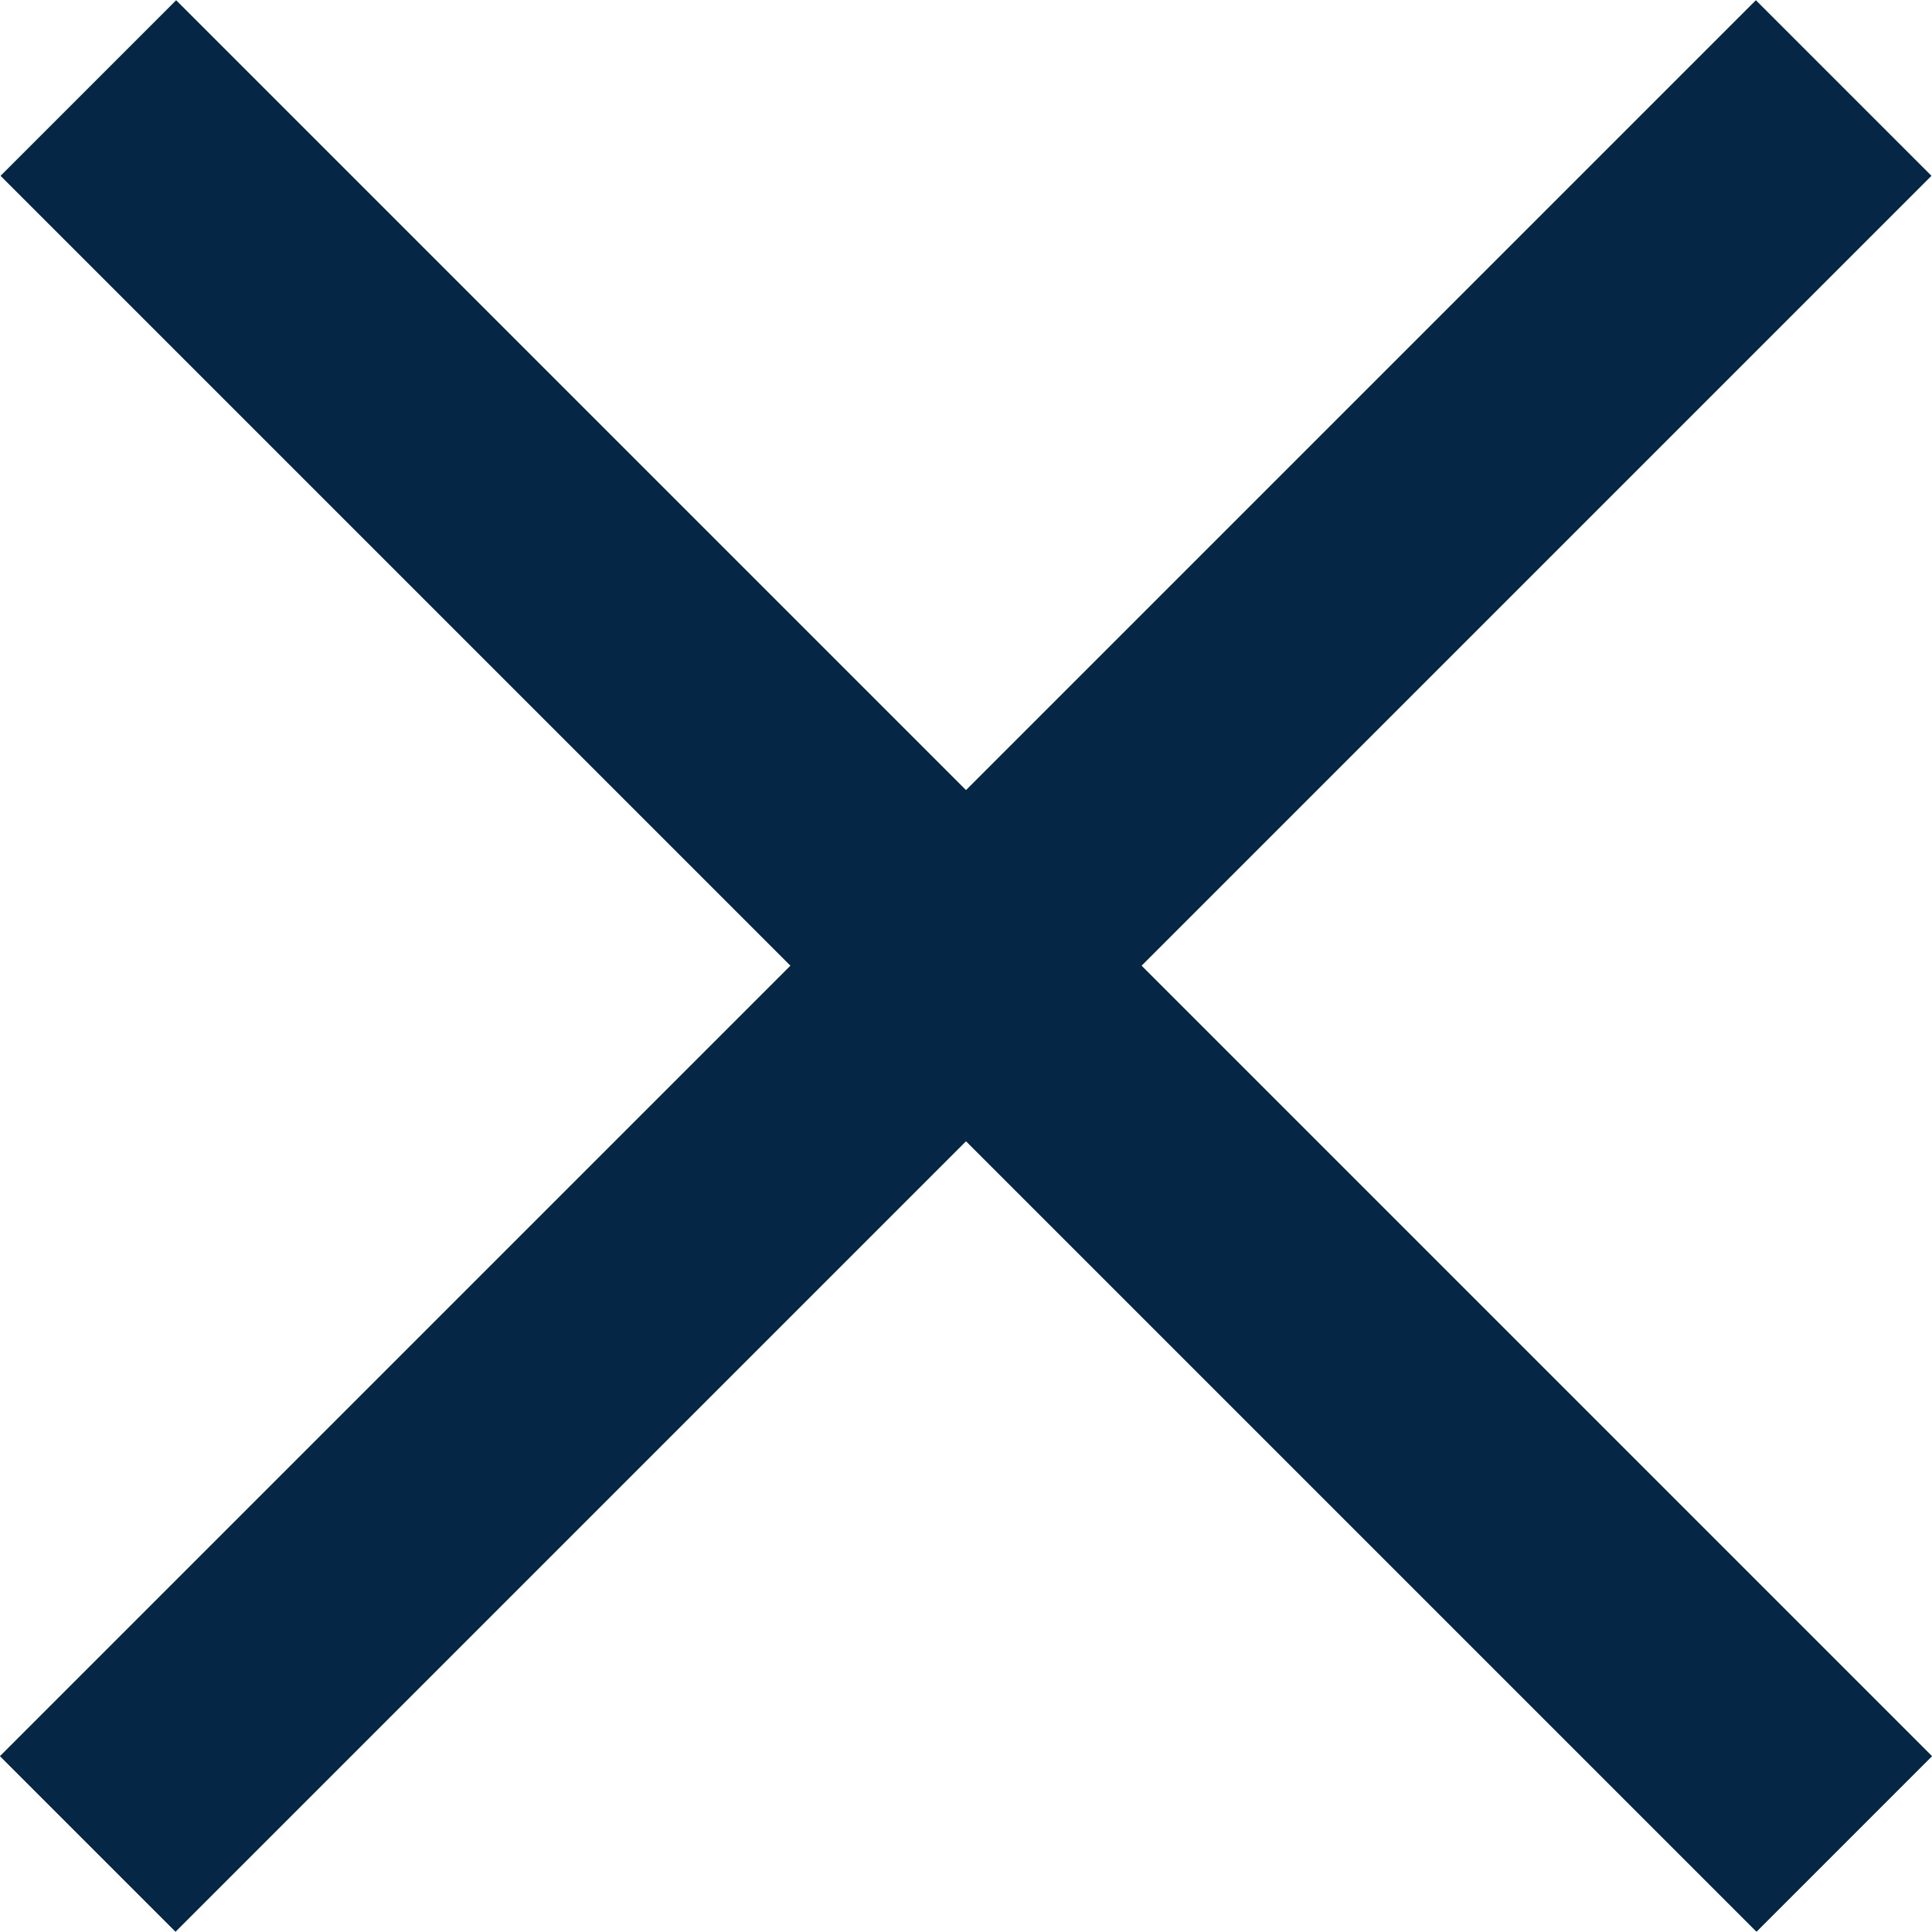
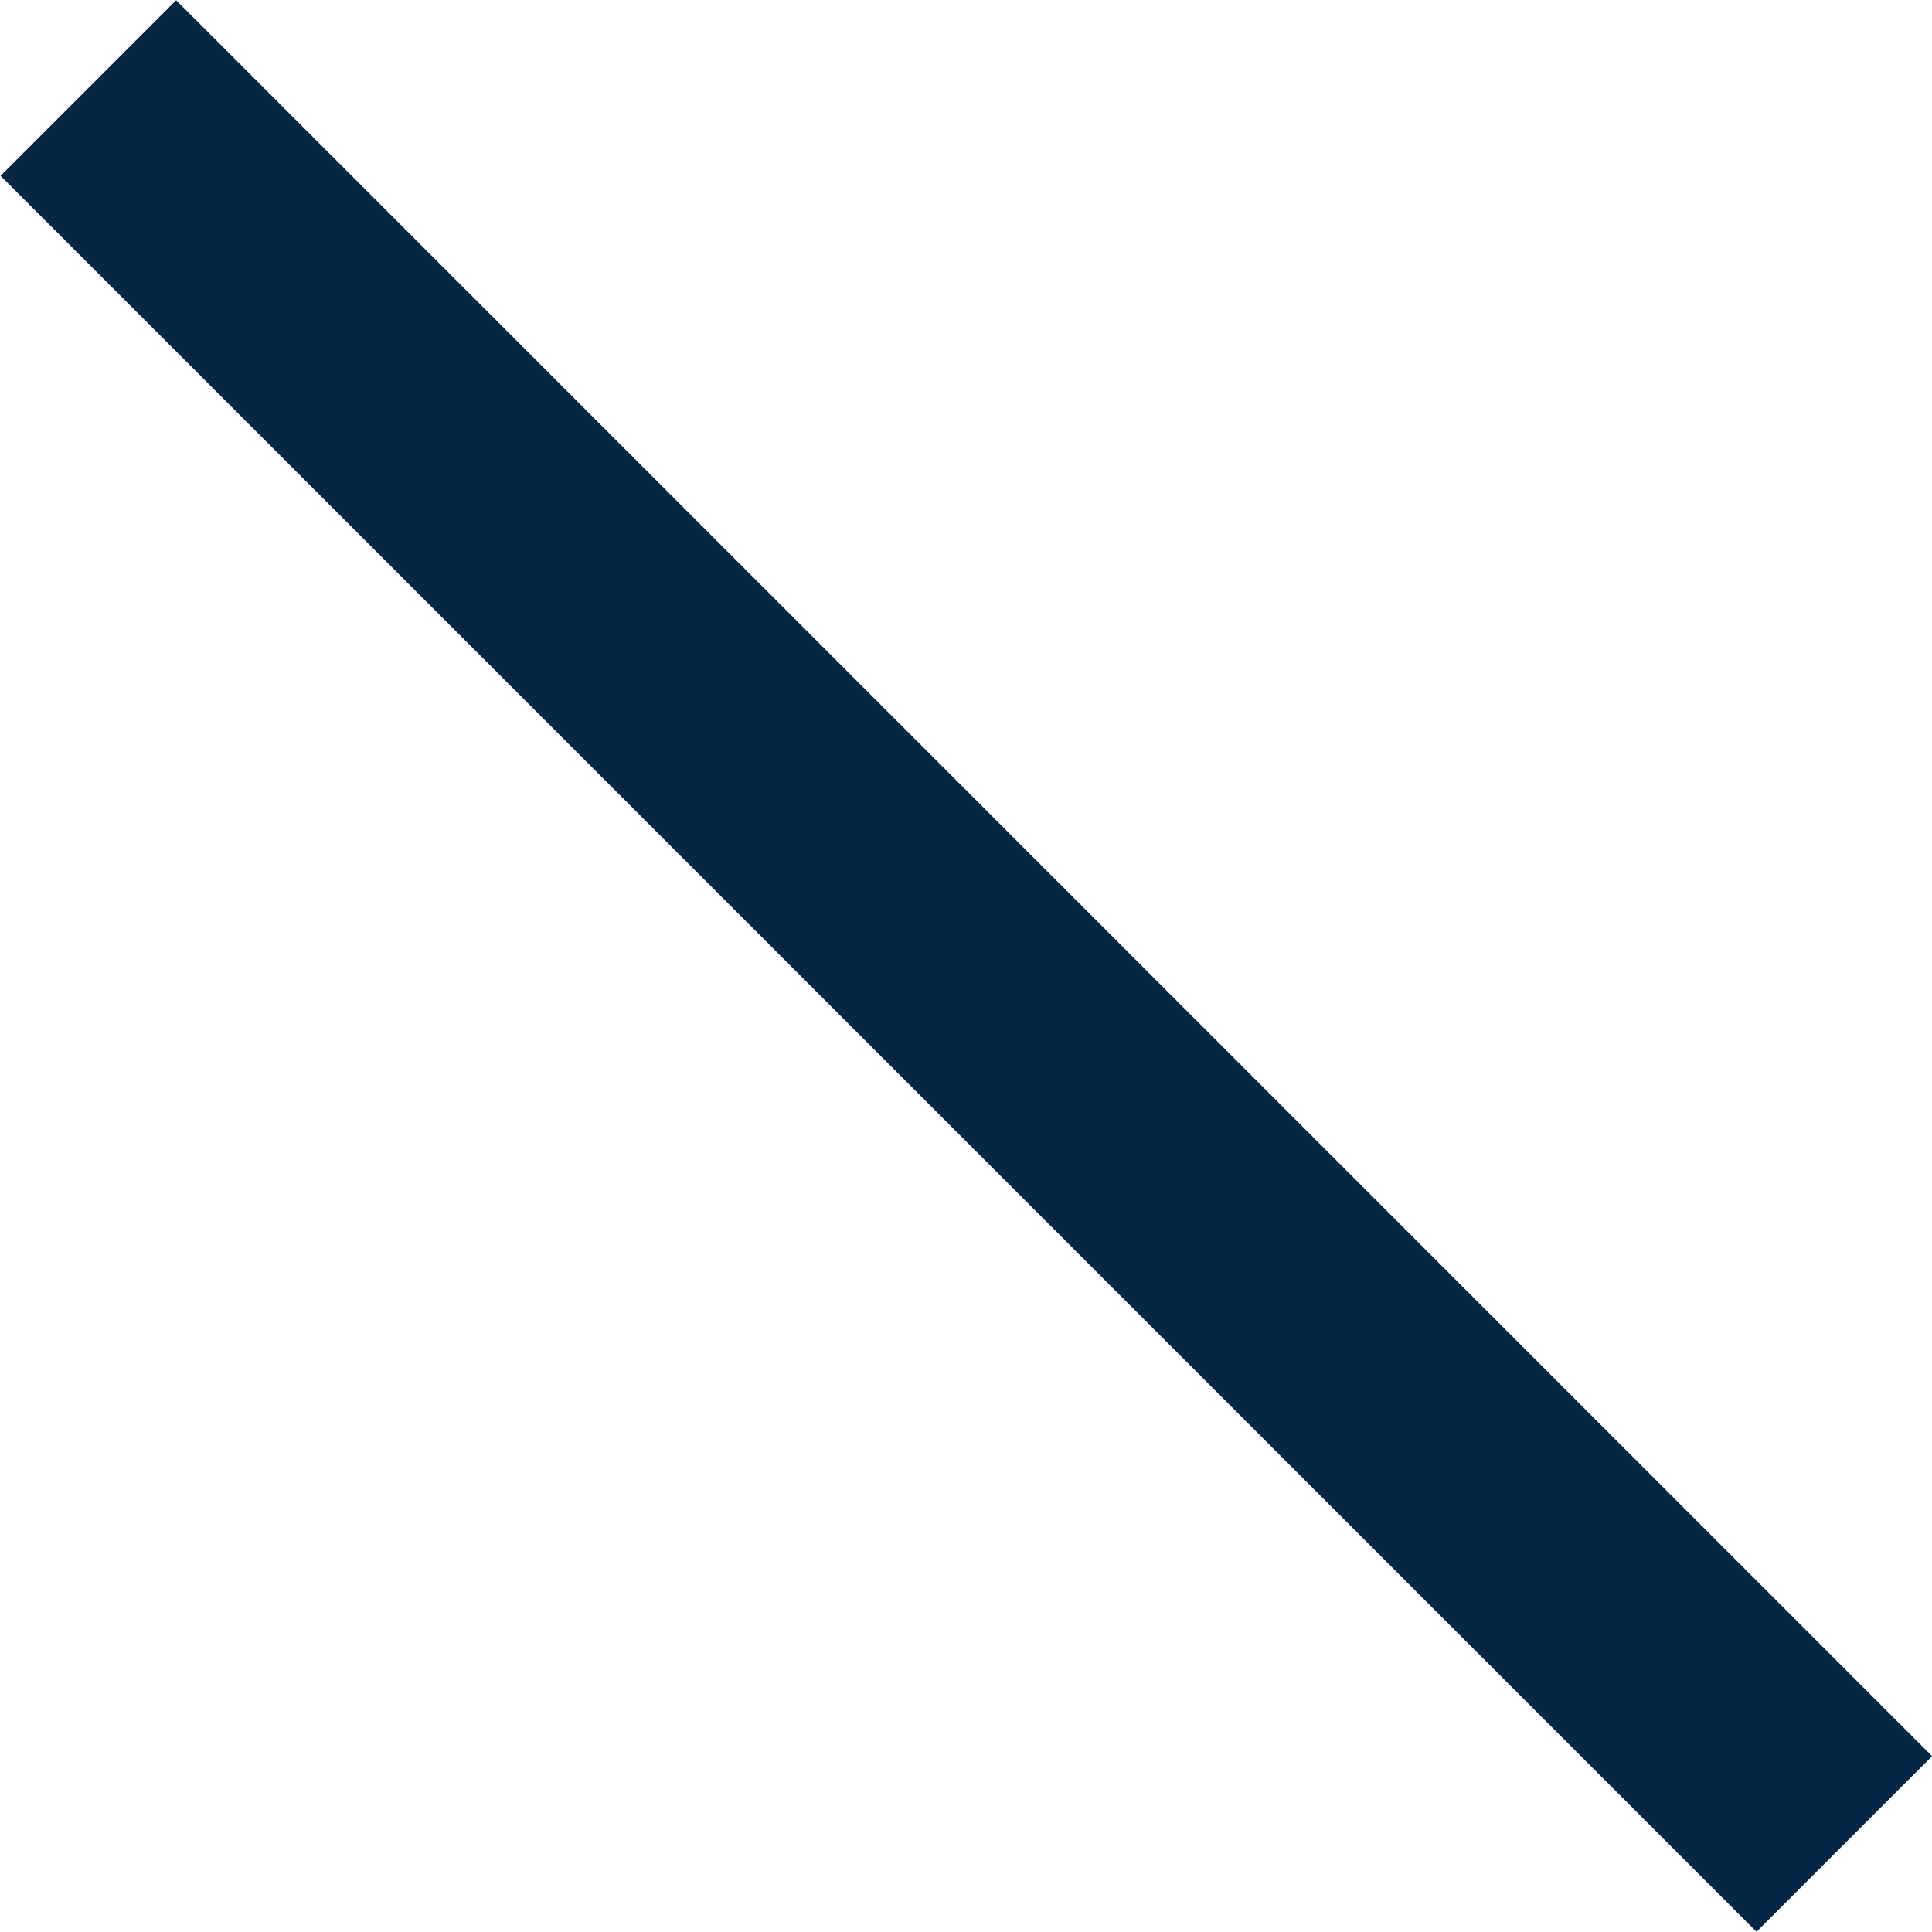
<svg xmlns="http://www.w3.org/2000/svg" id="Layer_2" data-name="Layer 2" viewBox="0 0 31.12 31.12">
  <defs>
    <style> .cls-1 { fill: #052644; } </style>
  </defs>
  <g id="Layer_2-2" data-name="Layer 2">
    <g id="Layer_1-2" data-name="Layer 1-2">
      <rect class="cls-1" x="13.56" y="-4.44" width="4" height="40" transform="translate(-6.44 15.56) rotate(-45)" />
-       <rect class="cls-1" x="-4.44" y="13.56" width="40" height="4" transform="translate(-6.45 15.56) rotate(-45)" />
    </g>
  </g>
</svg>